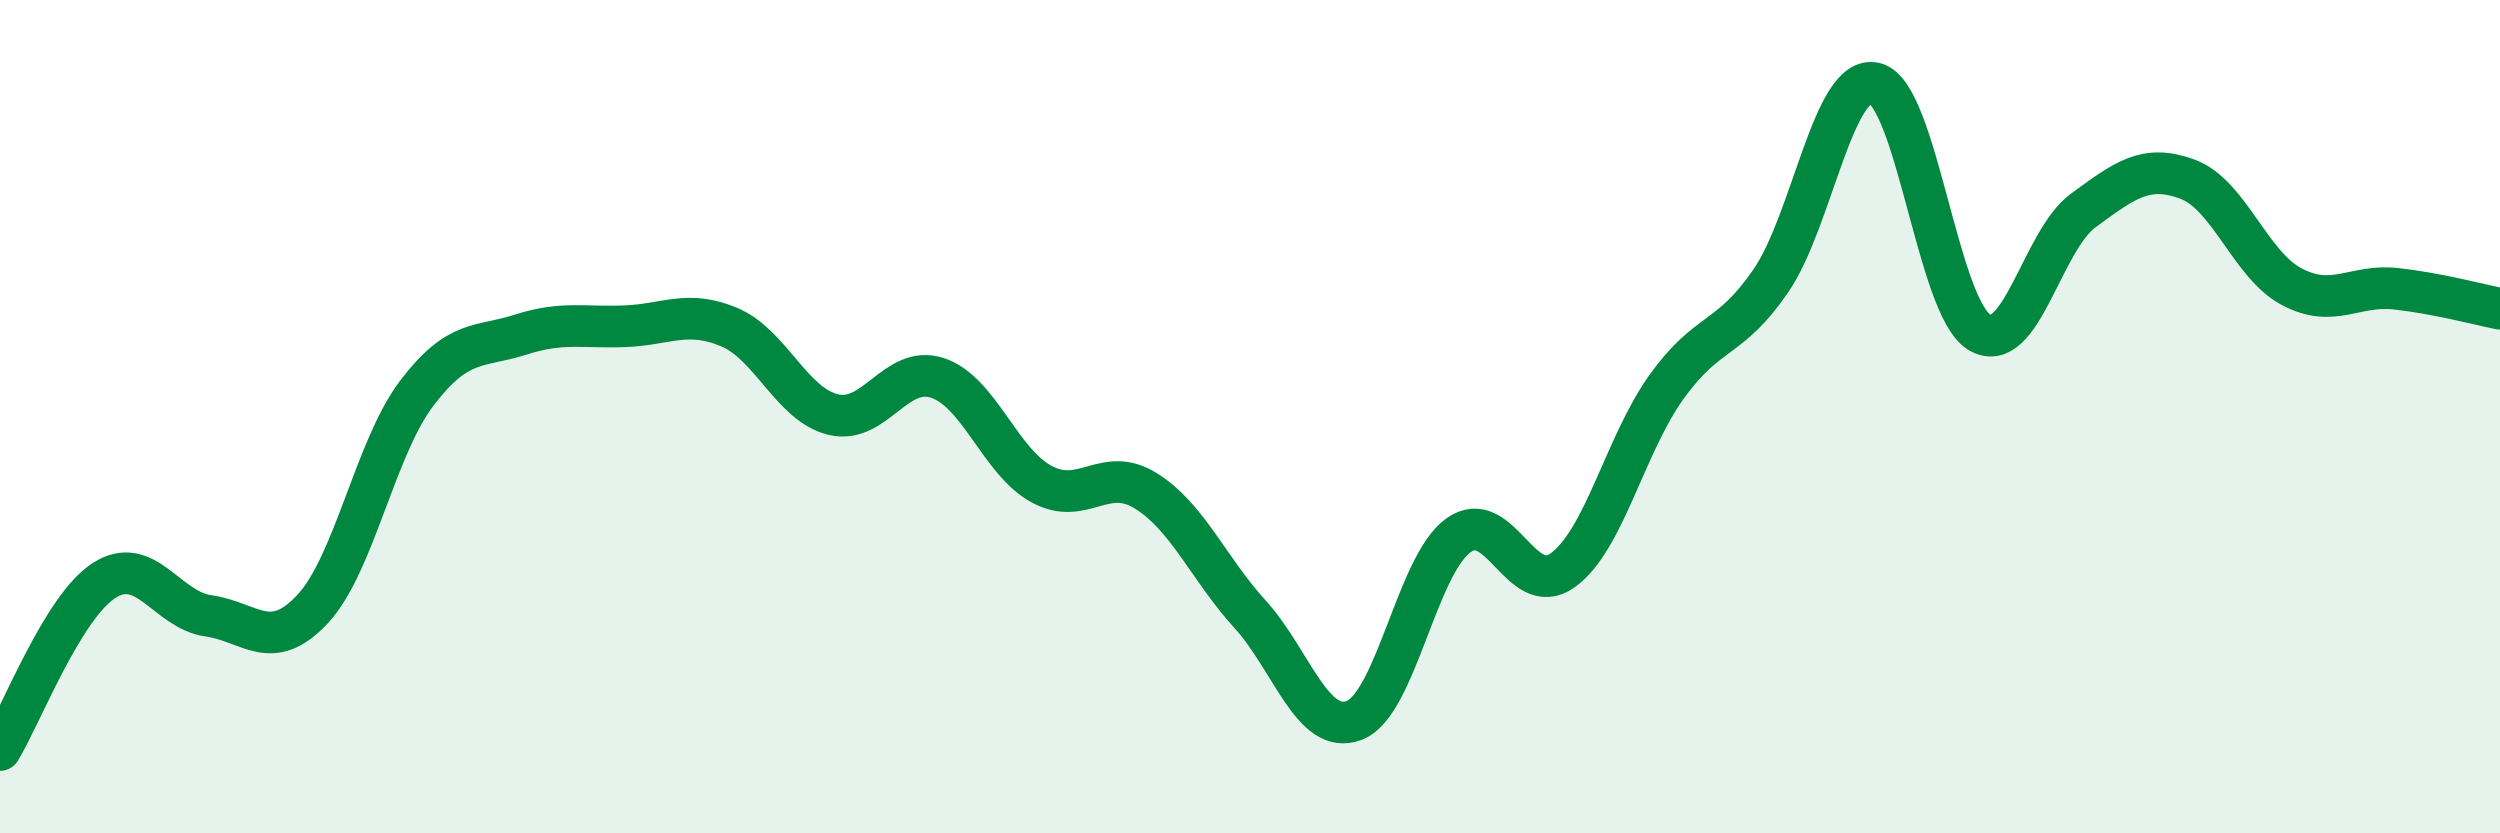
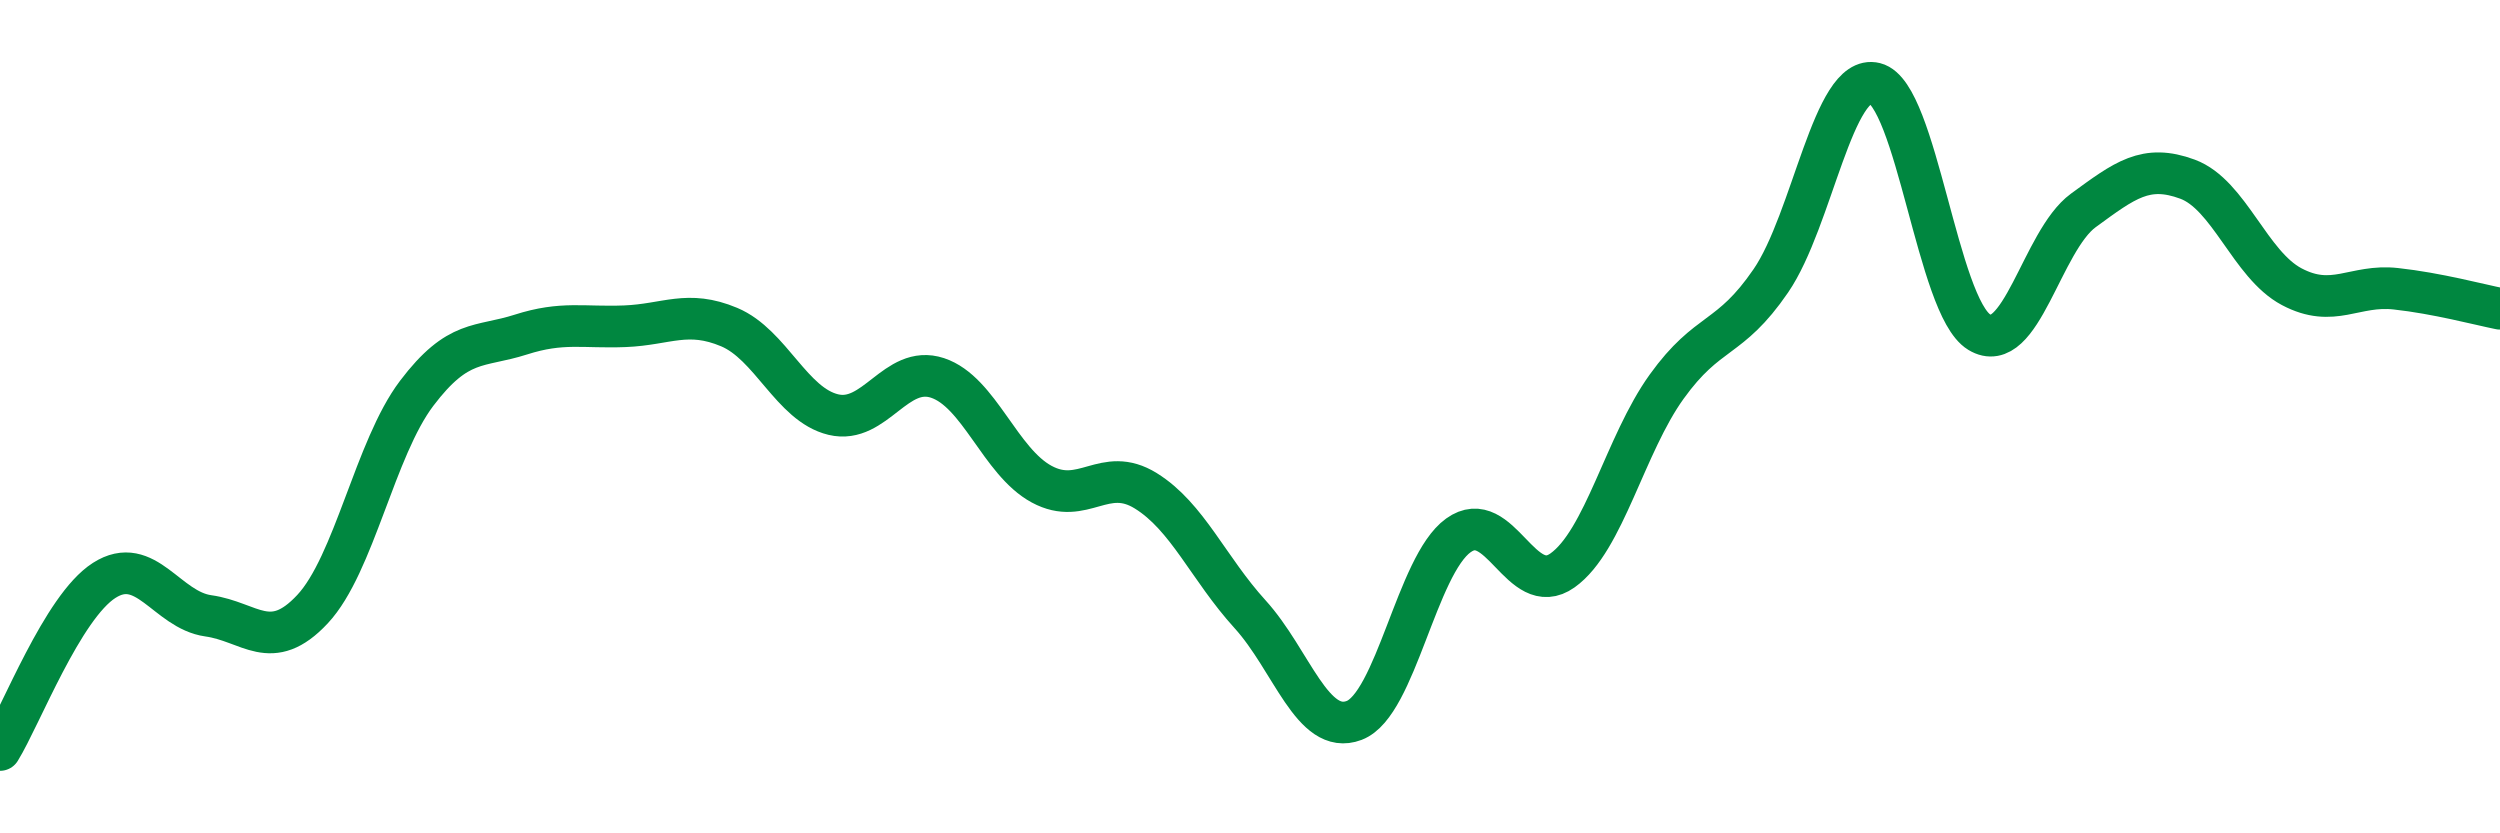
<svg xmlns="http://www.w3.org/2000/svg" width="60" height="20" viewBox="0 0 60 20">
-   <path d="M 0,18 C 0.5,17.19 1.5,14.57 2.5,13.93 C 3.5,13.29 4,14.64 5,14.78 C 6,14.92 6.5,15.69 7.5,14.62 C 8.5,13.55 9,10.76 10,9.44 C 11,8.12 11.5,8.35 12.5,8.03 C 13.5,7.71 14,7.87 15,7.83 C 16,7.79 16.5,7.43 17.5,7.85 C 18.5,8.27 19,9.71 20,9.95 C 21,10.19 21.5,8.74 22.5,9.07 C 23.5,9.4 24,11.08 25,11.62 C 26,12.16 26.5,11.16 27.5,11.78 C 28.5,12.4 29,13.64 30,14.74 C 31,15.84 31.5,17.67 32.5,17.29 C 33.5,16.91 34,13.57 35,12.85 C 36,12.13 36.5,14.4 37.5,13.69 C 38.5,12.98 39,10.67 40,9.28 C 41,7.89 41.5,8.2 42.5,6.74 C 43.5,5.28 44,1.75 45,2 C 46,2.25 46.5,7.36 47.5,7.97 C 48.5,8.58 49,5.78 50,5.05 C 51,4.32 51.5,3.93 52.5,4.3 C 53.5,4.67 54,6.35 55,6.88 C 56,7.41 56.5,6.82 57.5,6.93 C 58.5,7.04 59.5,7.31 60,7.41L60 20L0 20Z" fill="#008740" opacity="0.1" stroke-linecap="round" stroke-linejoin="round" />
  <path d="M 0,18 C 0.5,17.19 1.5,14.57 2.5,13.93 C 3.5,13.29 4,14.64 5,14.78 C 6,14.92 6.5,15.69 7.5,14.62 C 8.5,13.55 9,10.76 10,9.44 C 11,8.12 11.5,8.35 12.5,8.03 C 13.5,7.71 14,7.87 15,7.83 C 16,7.79 16.5,7.43 17.5,7.85 C 18.5,8.27 19,9.71 20,9.95 C 21,10.19 21.5,8.74 22.5,9.07 C 23.5,9.4 24,11.08 25,11.62 C 26,12.16 26.5,11.16 27.5,11.78 C 28.5,12.4 29,13.64 30,14.74 C 31,15.84 31.5,17.67 32.5,17.29 C 33.5,16.91 34,13.57 35,12.85 C 36,12.13 36.5,14.4 37.5,13.69 C 38.5,12.98 39,10.67 40,9.28 C 41,7.89 41.5,8.2 42.5,6.74 C 43.5,5.28 44,1.75 45,2 C 46,2.25 46.5,7.36 47.5,7.97 C 48.5,8.58 49,5.78 50,5.05 C 51,4.32 51.5,3.93 52.5,4.3 C 53.5,4.67 54,6.35 55,6.88 C 56,7.41 56.5,6.82 57.5,6.93 C 58.5,7.04 59.5,7.31 60,7.41" stroke="#008740" stroke-width="1" fill="none" stroke-linecap="round" stroke-linejoin="round" />
</svg>